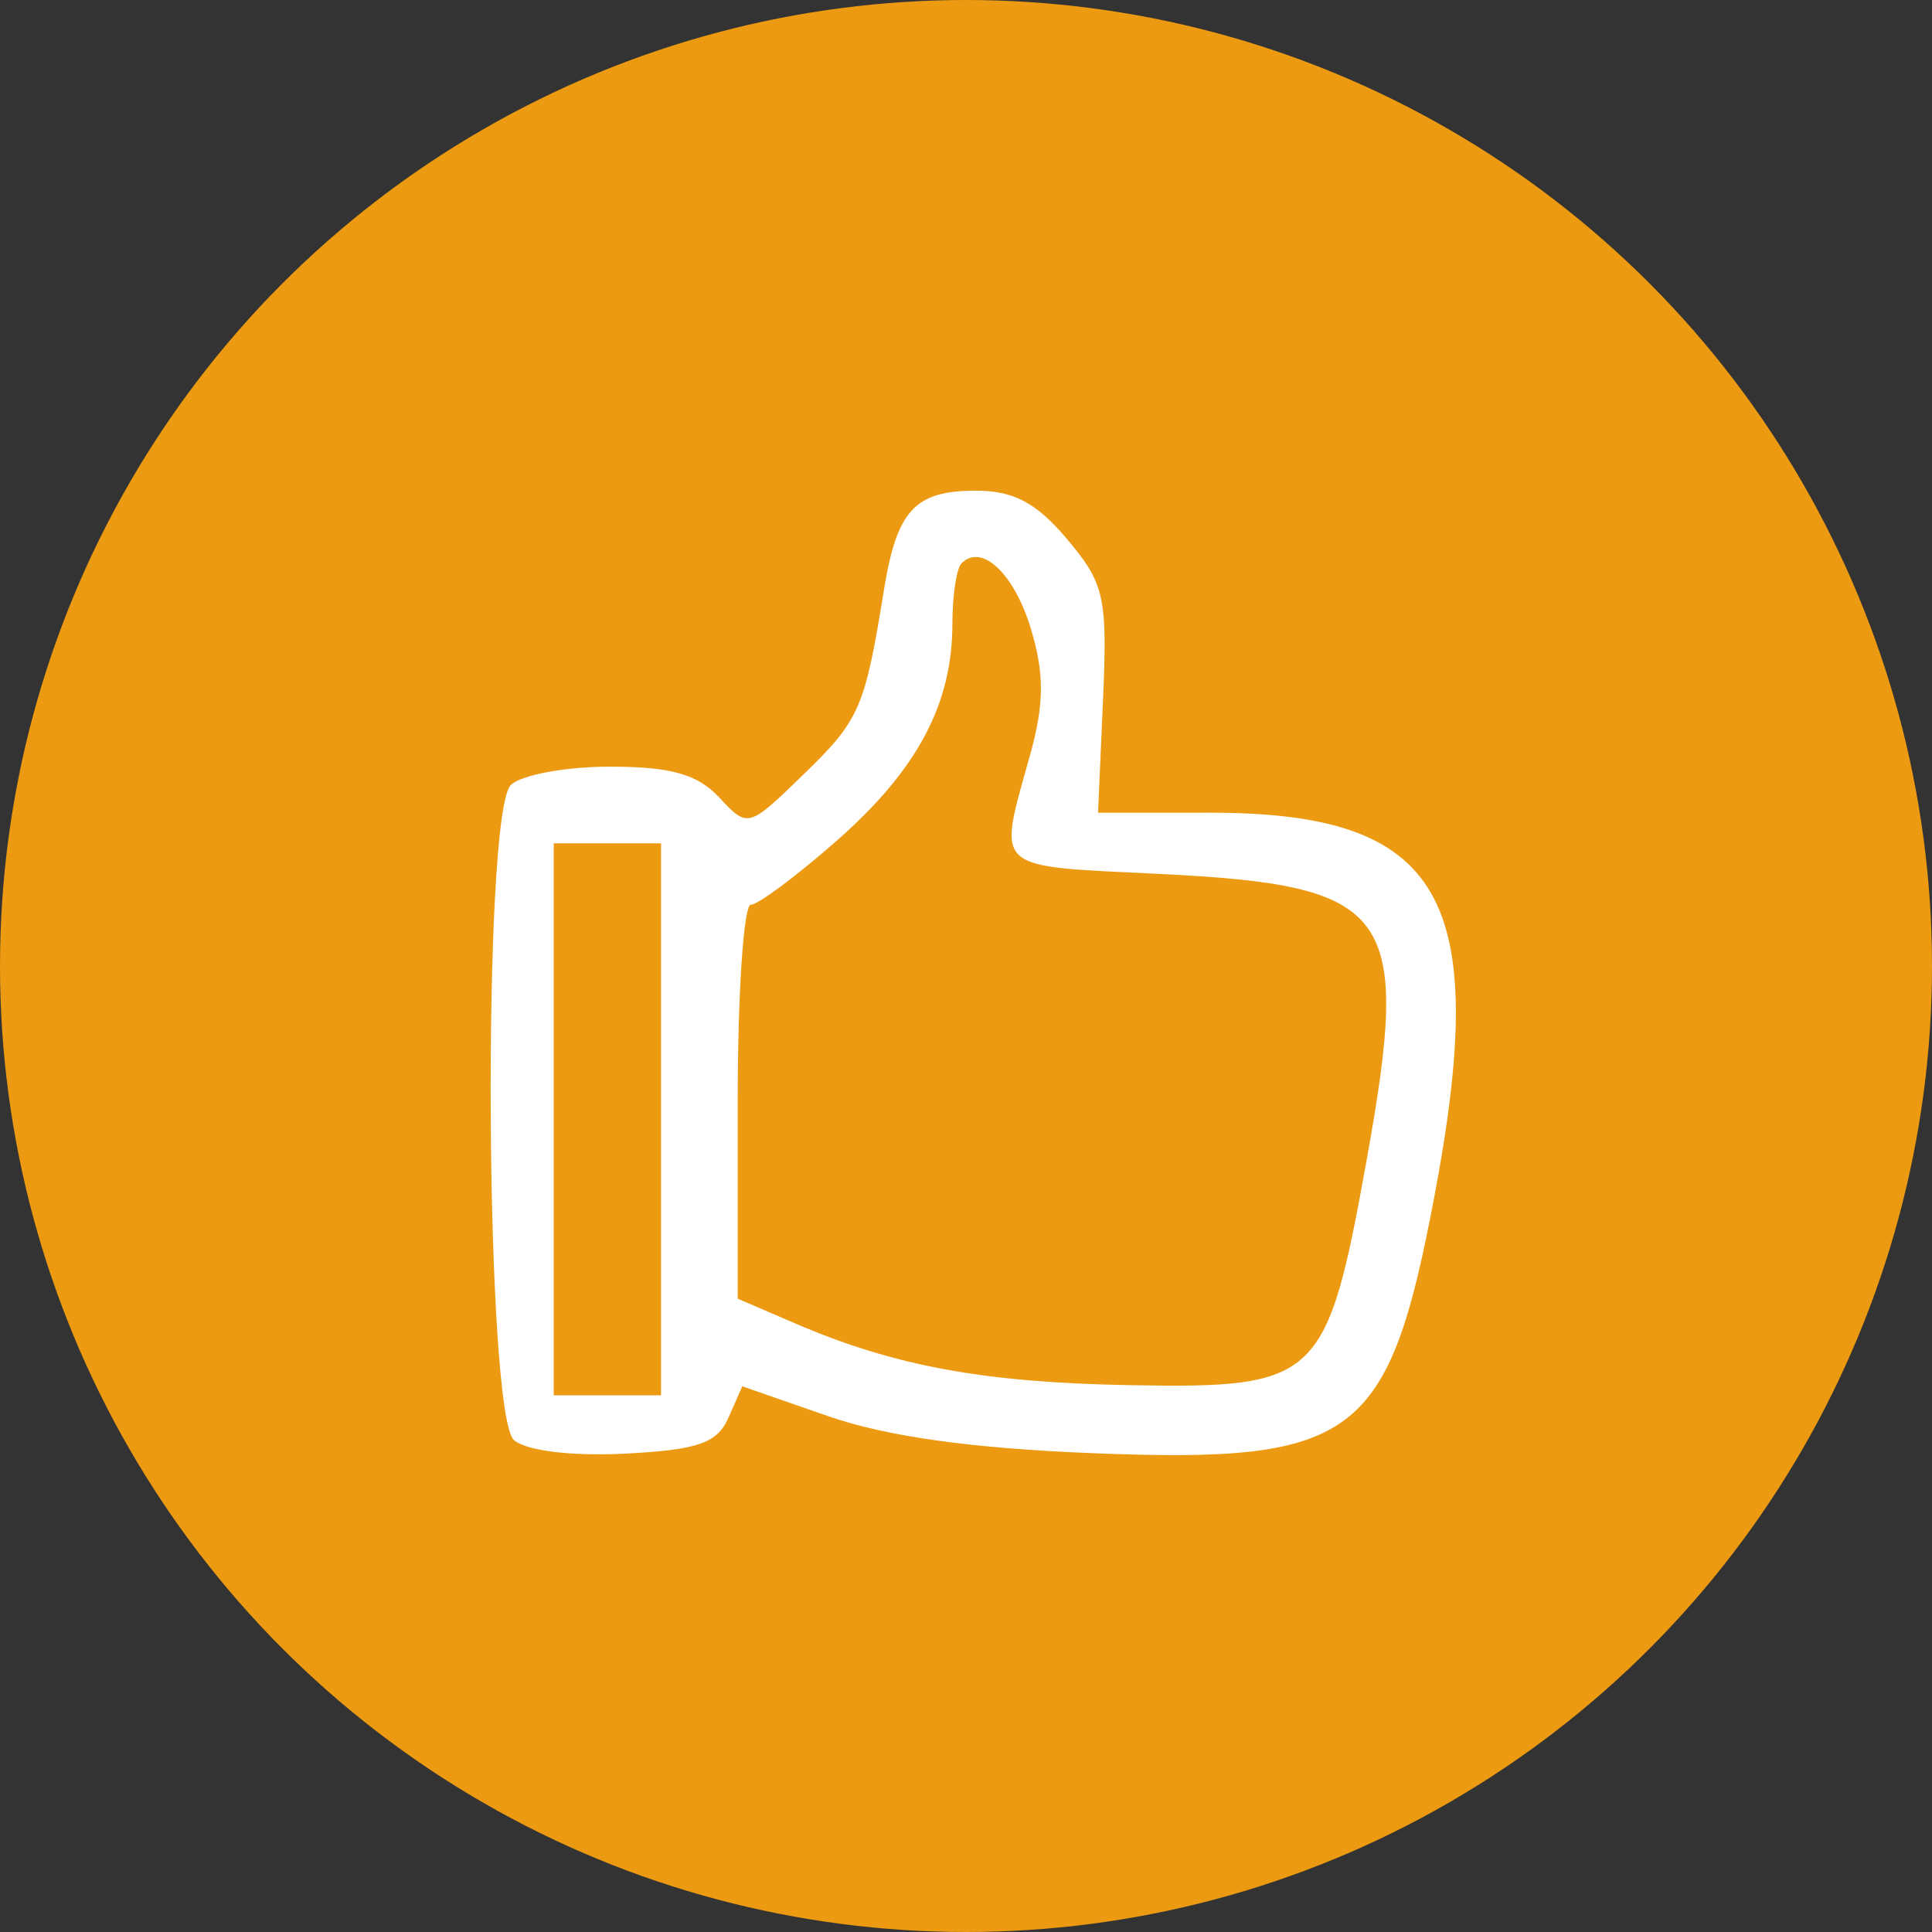
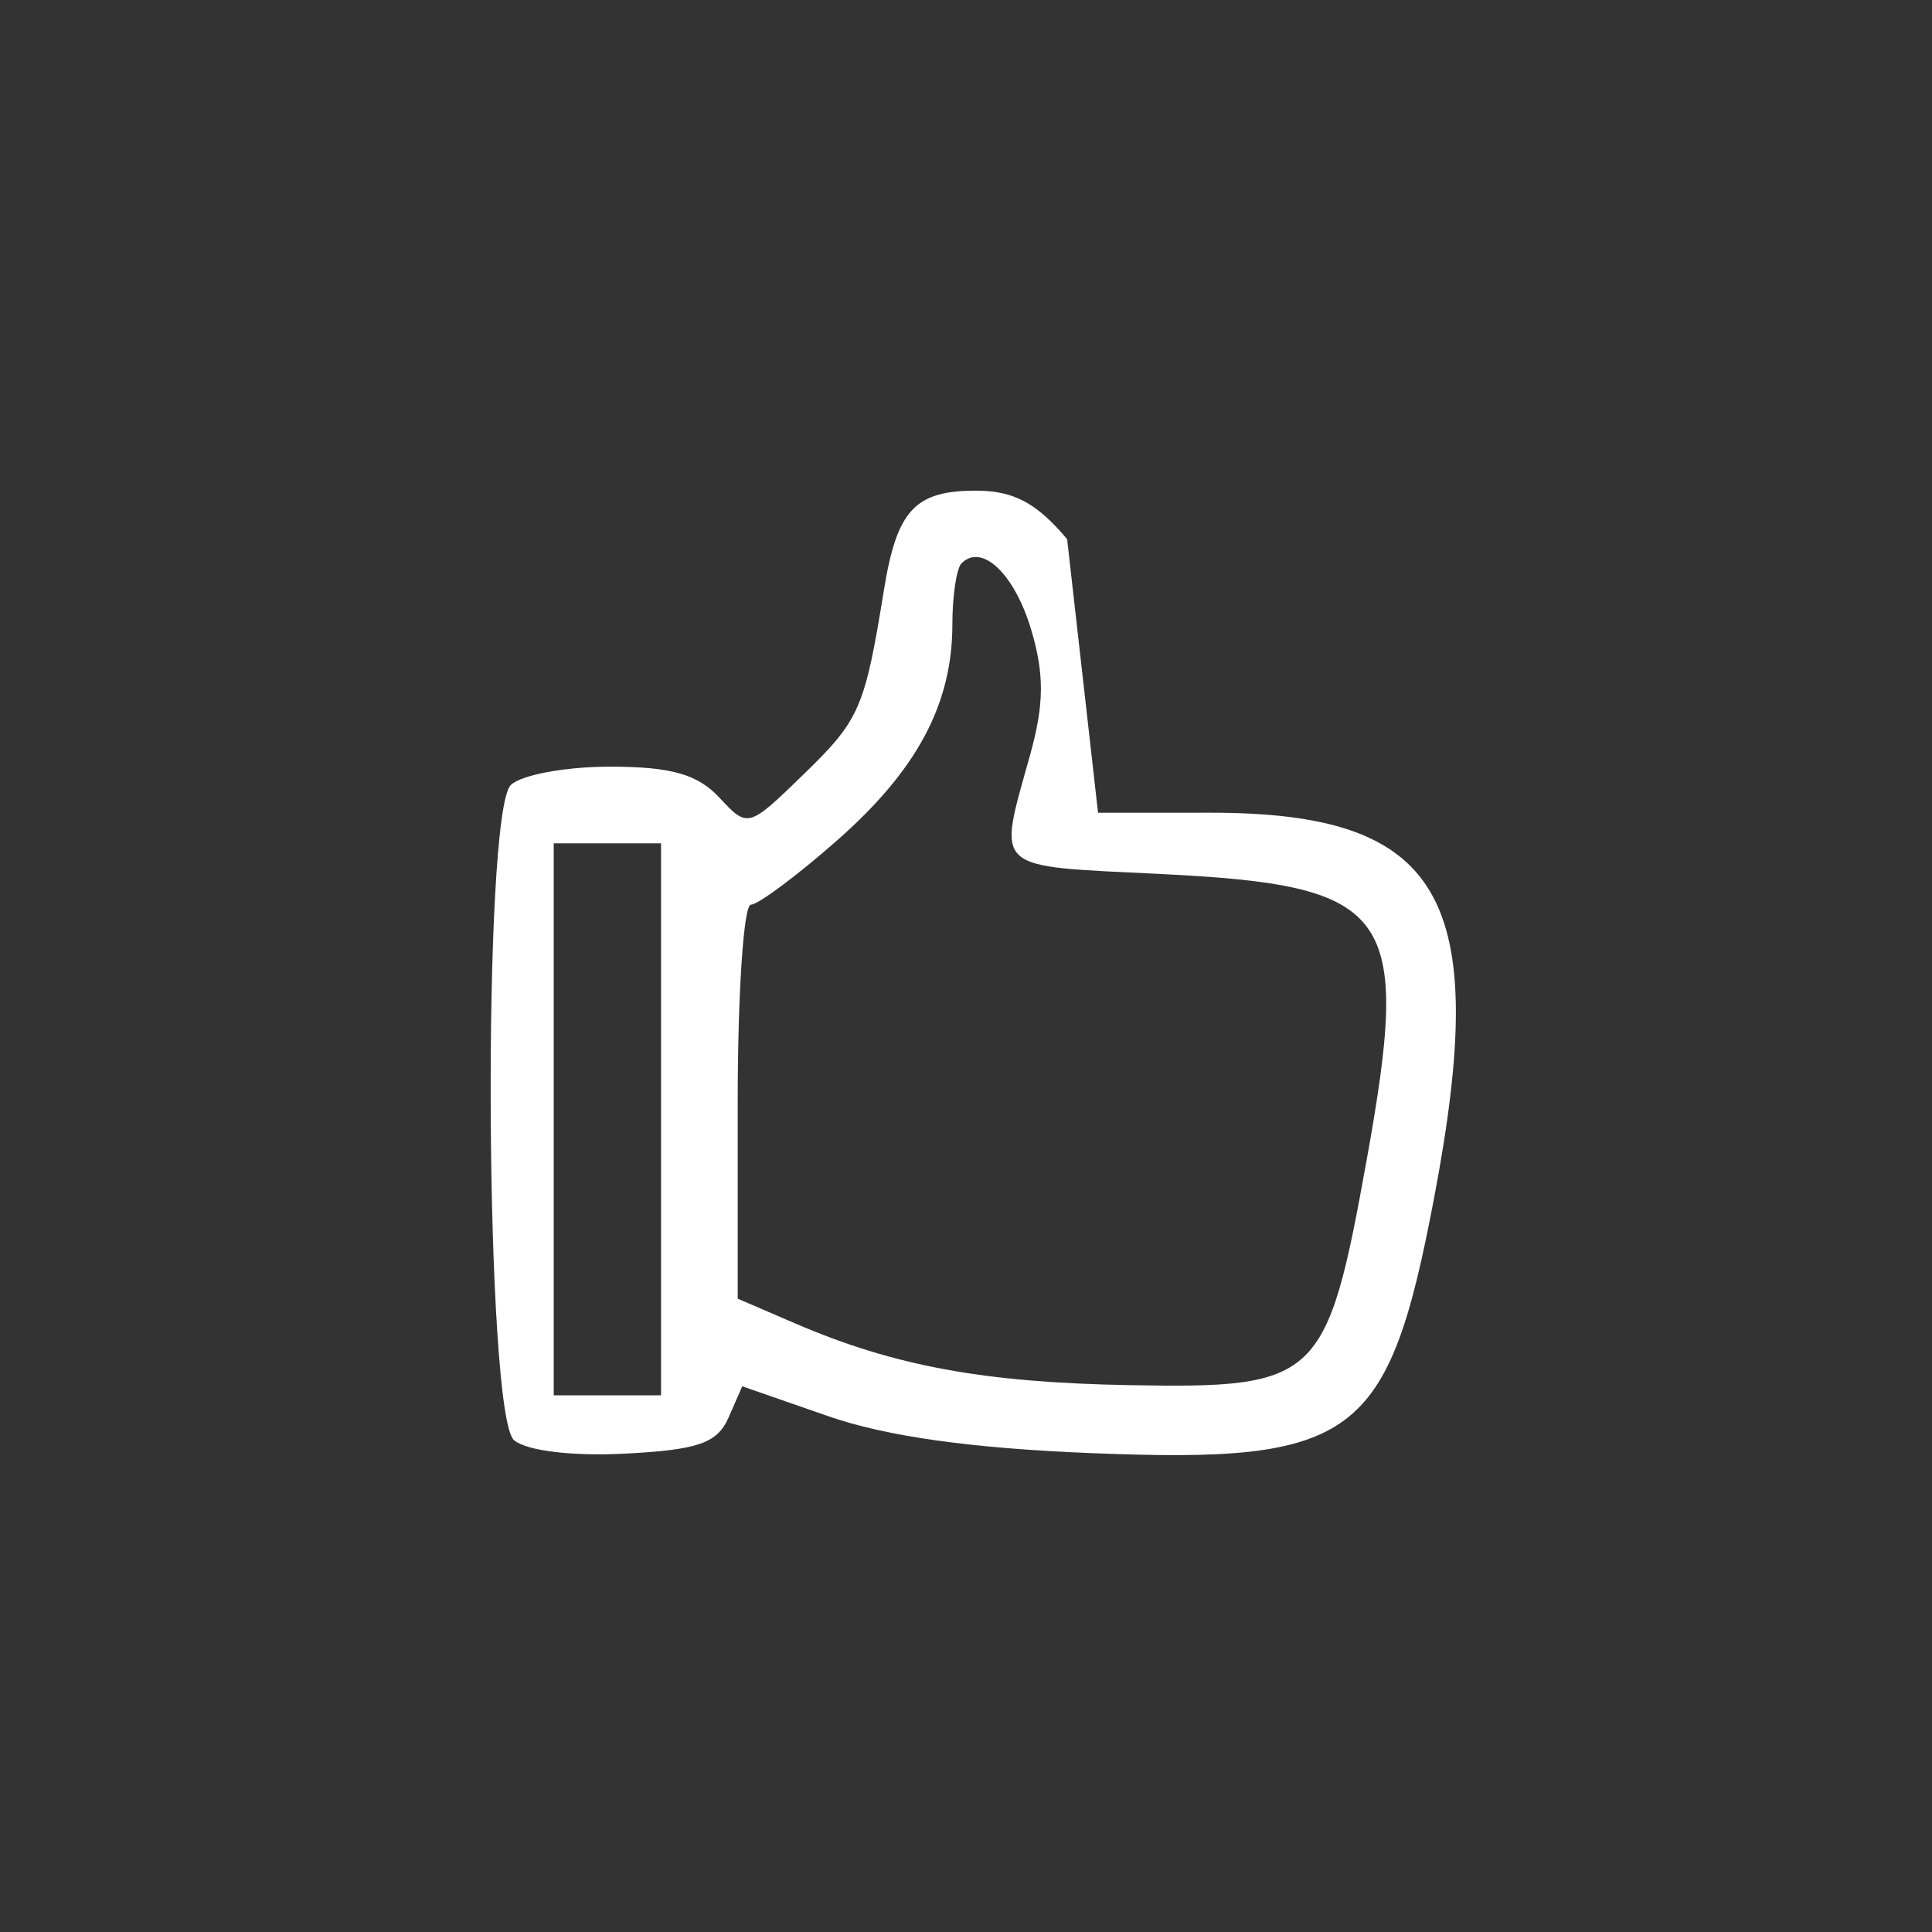
<svg xmlns="http://www.w3.org/2000/svg" width="126" height="126" viewBox="0 0 126 126" fill="none">
  <rect x="0" y="0" width="126" height="126" fill="#333333" stroke="none" />
-   <circle cx="63" cy="63" r="63" fill="#EB9A11" />
-   <path fill-rule="evenodd" clip-rule="evenodd" d="M69.596 35.164C72.037 38.065 72.232 38.937 71.935 45.666L71.612 53.005L78.912 53.002C94.053 52.997 97.254 58.487 93.536 78.086C90.542 93.868 88.409 95.46 71.185 94.77C63.331 94.455 57.812 93.681 54.011 92.359L48.409 90.411L47.511 92.455C46.779 94.12 45.527 94.556 40.778 94.802C37.337 94.981 34.363 94.623 33.528 93.93C31.632 92.356 31.433 53.079 33.312 51.2C33.972 50.54 36.879 50 39.773 50C43.756 50 45.489 50.489 46.908 52.011C48.776 54.016 48.793 54.012 52.438 50.472C56.069 46.946 56.401 46.181 57.644 38.5C58.49 33.269 59.662 32 63.646 32C66.11 32 67.602 32.793 69.596 35.164ZM62.71 36.736C62.381 37.064 62.112 38.848 62.112 40.699C62.112 45.906 59.825 50.203 54.608 54.795C51.98 57.108 49.444 59 48.971 59C48.499 59 48.112 64.782 48.112 71.848V84.696L51.862 86.311C58.334 89.097 64.171 90.17 73.756 90.338C85.986 90.552 86.538 90.025 89.127 75.668C92.057 59.422 90.855 57.75 75.709 57C64.557 56.448 65.056 56.906 67.194 49.184C68.102 45.903 68.114 43.949 67.241 41.037C66.158 37.423 64.037 35.409 62.71 36.736ZM36.112 73V91H39.612H43.112V73V55H39.612H36.112V73Z" fill="white" />
+   <path fill-rule="evenodd" clip-rule="evenodd" d="M69.596 35.164L71.612 53.005L78.912 53.002C94.053 52.997 97.254 58.487 93.536 78.086C90.542 93.868 88.409 95.46 71.185 94.77C63.331 94.455 57.812 93.681 54.011 92.359L48.409 90.411L47.511 92.455C46.779 94.12 45.527 94.556 40.778 94.802C37.337 94.981 34.363 94.623 33.528 93.93C31.632 92.356 31.433 53.079 33.312 51.2C33.972 50.54 36.879 50 39.773 50C43.756 50 45.489 50.489 46.908 52.011C48.776 54.016 48.793 54.012 52.438 50.472C56.069 46.946 56.401 46.181 57.644 38.5C58.49 33.269 59.662 32 63.646 32C66.11 32 67.602 32.793 69.596 35.164ZM62.71 36.736C62.381 37.064 62.112 38.848 62.112 40.699C62.112 45.906 59.825 50.203 54.608 54.795C51.98 57.108 49.444 59 48.971 59C48.499 59 48.112 64.782 48.112 71.848V84.696L51.862 86.311C58.334 89.097 64.171 90.17 73.756 90.338C85.986 90.552 86.538 90.025 89.127 75.668C92.057 59.422 90.855 57.75 75.709 57C64.557 56.448 65.056 56.906 67.194 49.184C68.102 45.903 68.114 43.949 67.241 41.037C66.158 37.423 64.037 35.409 62.71 36.736ZM36.112 73V91H39.612H43.112V73V55H39.612H36.112V73Z" fill="white" />
</svg>